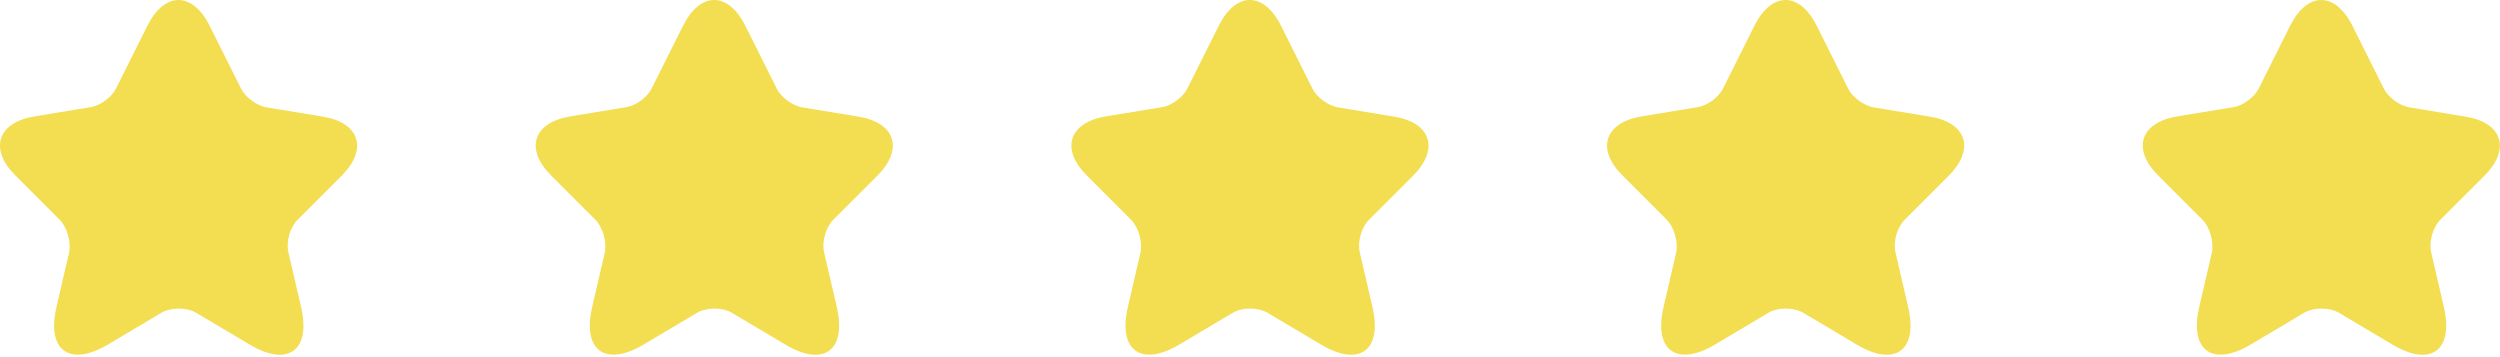
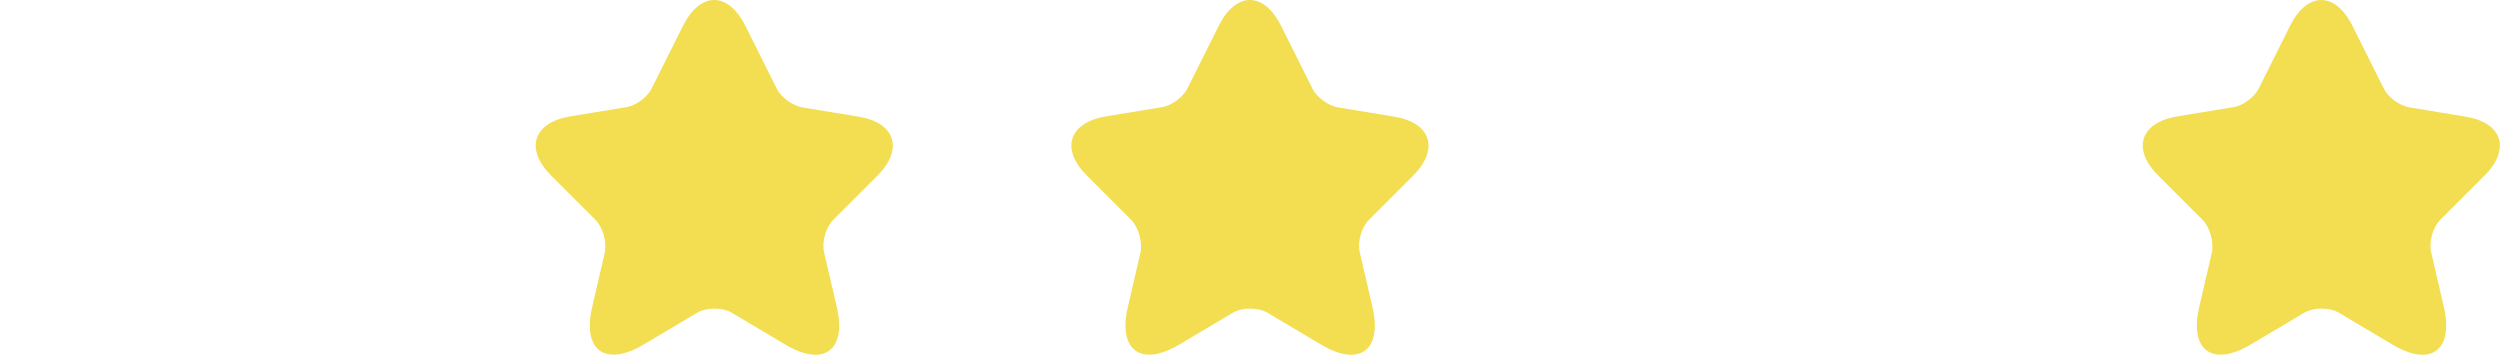
<svg xmlns="http://www.w3.org/2000/svg" width="112" height="16" viewBox="0 0 112 16" fill="none">
-   <path d="M9.389 1.149L10.8 3.969C10.989 4.359 11.499 4.729 11.93 4.809L14.479 5.229C16.11 5.499 16.489 6.679 15.319 7.859L13.329 9.849C12.999 10.179 12.809 10.829 12.919 11.299L13.489 13.759C13.94 15.699 12.899 16.459 11.19 15.439L8.799 14.019C8.369 13.759 7.649 13.759 7.219 14.019L4.829 15.439C3.119 16.449 2.079 15.699 2.529 13.759L3.099 11.299C3.189 10.819 2.999 10.169 2.669 9.839L0.679 7.849C-0.491 6.679 -0.111 5.499 1.519 5.219L4.069 4.799C4.499 4.729 5.009 4.349 5.199 3.959L6.609 1.139C7.379 -0.381 8.619 -0.381 9.389 1.149Z" fill="#F3DD51" />
  <path d="M33.389 1.149L34.798 3.969C34.989 4.359 35.498 4.729 35.928 4.809L38.478 5.229C40.108 5.499 40.489 6.679 39.319 7.859L37.328 9.849C36.998 10.179 36.809 10.829 36.919 11.299L37.489 13.759C37.938 15.699 36.898 16.459 35.188 15.439L32.798 14.019C32.368 13.759 31.648 13.759 31.218 14.019L28.828 15.439C27.119 16.449 26.078 15.699 26.529 13.759L27.099 11.299C27.189 10.819 26.998 10.169 26.669 9.839L24.678 7.849C23.509 6.679 23.889 5.499 25.518 5.219L28.069 4.799C28.498 4.729 29.009 4.349 29.198 3.959L30.608 1.139C31.378 -0.381 32.618 -0.381 33.389 1.149Z" fill="#F3DD51" />
  <path d="M57.388 1.149L58.797 3.969C58.987 4.359 59.498 4.729 59.928 4.809L62.477 5.229C64.108 5.499 64.487 6.679 63.318 7.859L61.328 9.849C60.998 10.179 60.807 10.829 60.917 11.299L61.487 13.759C61.938 15.699 60.898 16.459 59.188 15.439L56.797 14.019C56.367 13.759 55.648 13.759 55.218 14.019L52.828 15.439C51.117 16.449 50.078 15.699 50.528 13.759L51.097 11.299C51.188 10.819 50.998 10.169 50.667 9.839L48.678 7.849C47.508 6.679 47.888 5.499 49.517 5.219L52.068 4.799C52.498 4.729 53.008 4.349 53.197 3.959L54.608 1.139C55.377 -0.381 56.617 -0.381 57.388 1.149Z" fill="#F3DD51" />
-   <path d="M81.386 1.149L82.796 3.969C82.986 4.359 83.496 4.729 83.926 4.809L86.476 5.229C88.106 5.499 88.486 6.679 87.316 7.859L85.326 9.849C84.996 10.179 84.806 10.829 84.916 11.299L85.486 13.759C85.936 15.699 84.896 16.459 83.186 15.439L80.796 14.019C80.366 13.759 79.646 13.759 79.216 14.019L76.826 15.439C75.116 16.449 74.076 15.699 74.526 13.759L75.096 11.299C75.186 10.819 74.996 10.169 74.666 9.839L72.676 7.849C71.506 6.679 71.886 5.499 73.516 5.219L76.066 4.799C76.496 4.729 77.006 4.349 77.196 3.959L78.606 1.139C79.376 -0.381 80.616 -0.381 81.386 1.149Z" fill="#F3DD51" />
  <path d="M105.385 1.149L106.795 3.969C106.985 4.359 107.495 4.729 107.925 4.809L110.475 5.229C112.105 5.499 112.485 6.679 111.315 7.859L109.325 9.849C108.995 10.179 108.805 10.829 108.915 11.299L109.485 13.759C109.935 15.699 108.895 16.459 107.185 15.439L104.795 14.019C104.365 13.759 103.645 13.759 103.215 14.019L100.825 15.439C99.115 16.449 98.075 15.699 98.525 13.759L99.095 11.299C99.185 10.819 98.995 10.169 98.665 9.839L96.675 7.849C95.505 6.679 95.885 5.499 97.515 5.219L100.065 4.799C100.495 4.729 101.005 4.349 101.195 3.959L102.605 1.139C103.375 -0.381 104.615 -0.381 105.385 1.149Z" fill="#F3DD51" />
</svg>